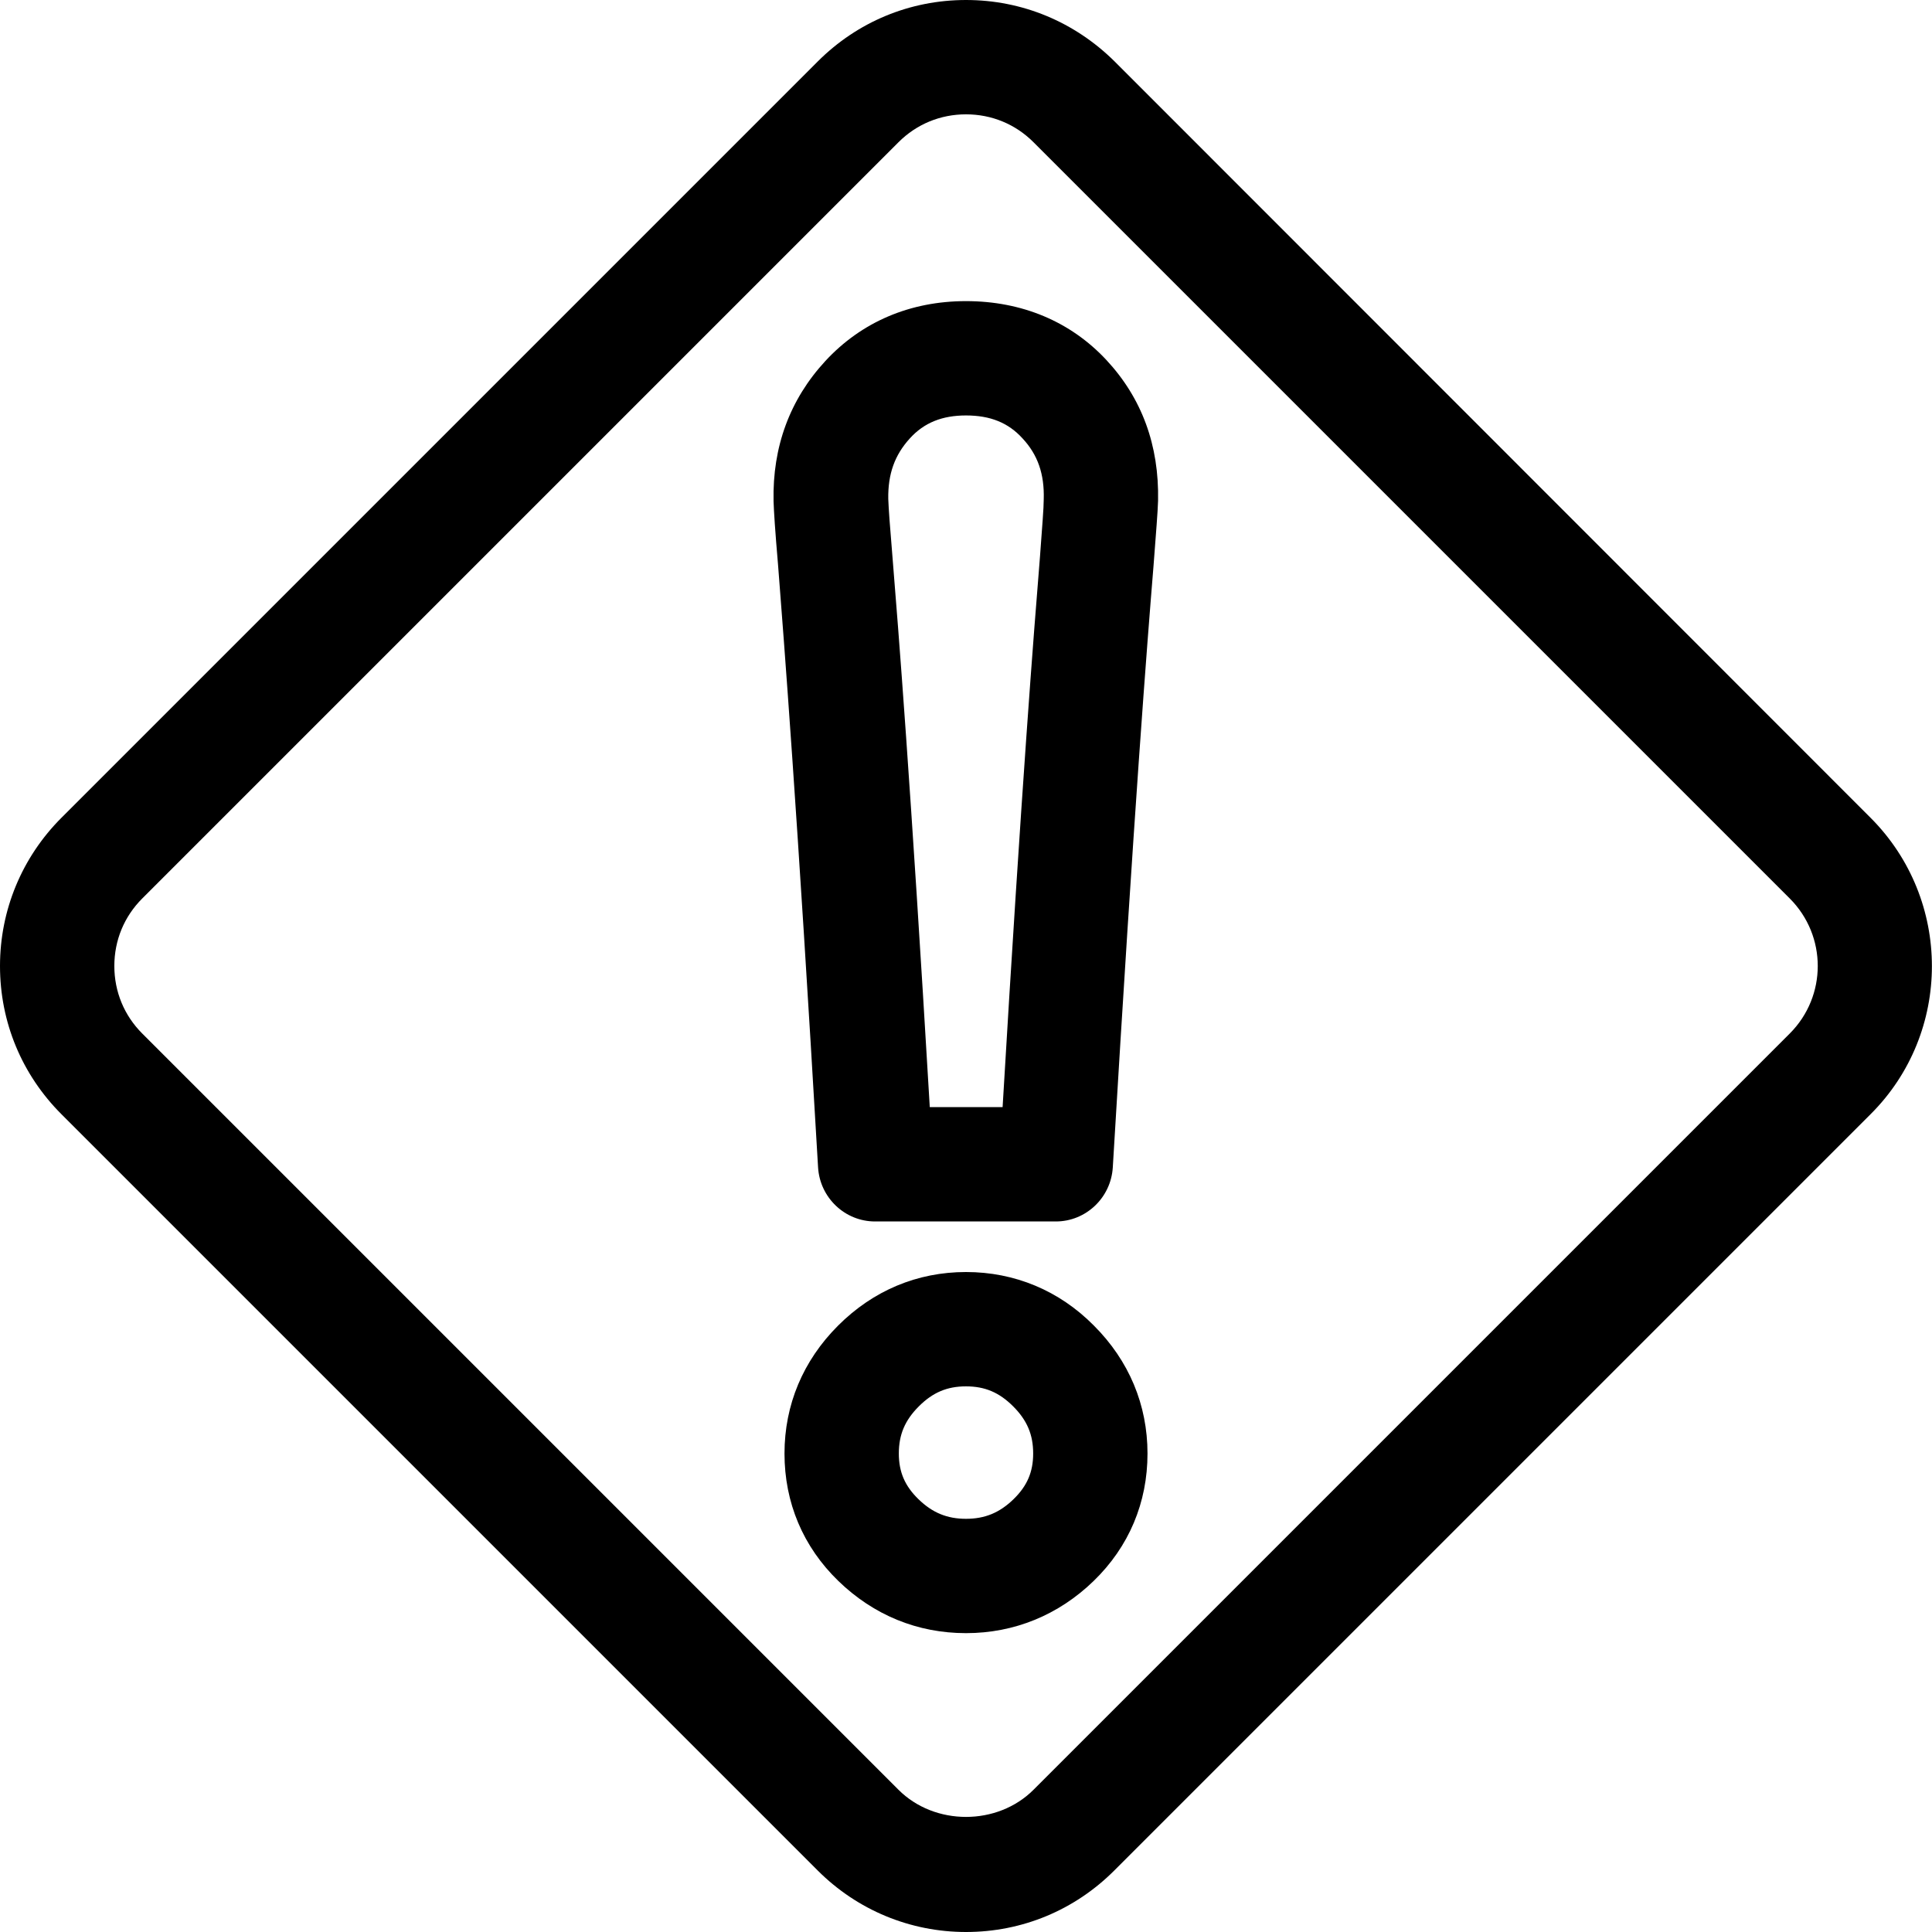
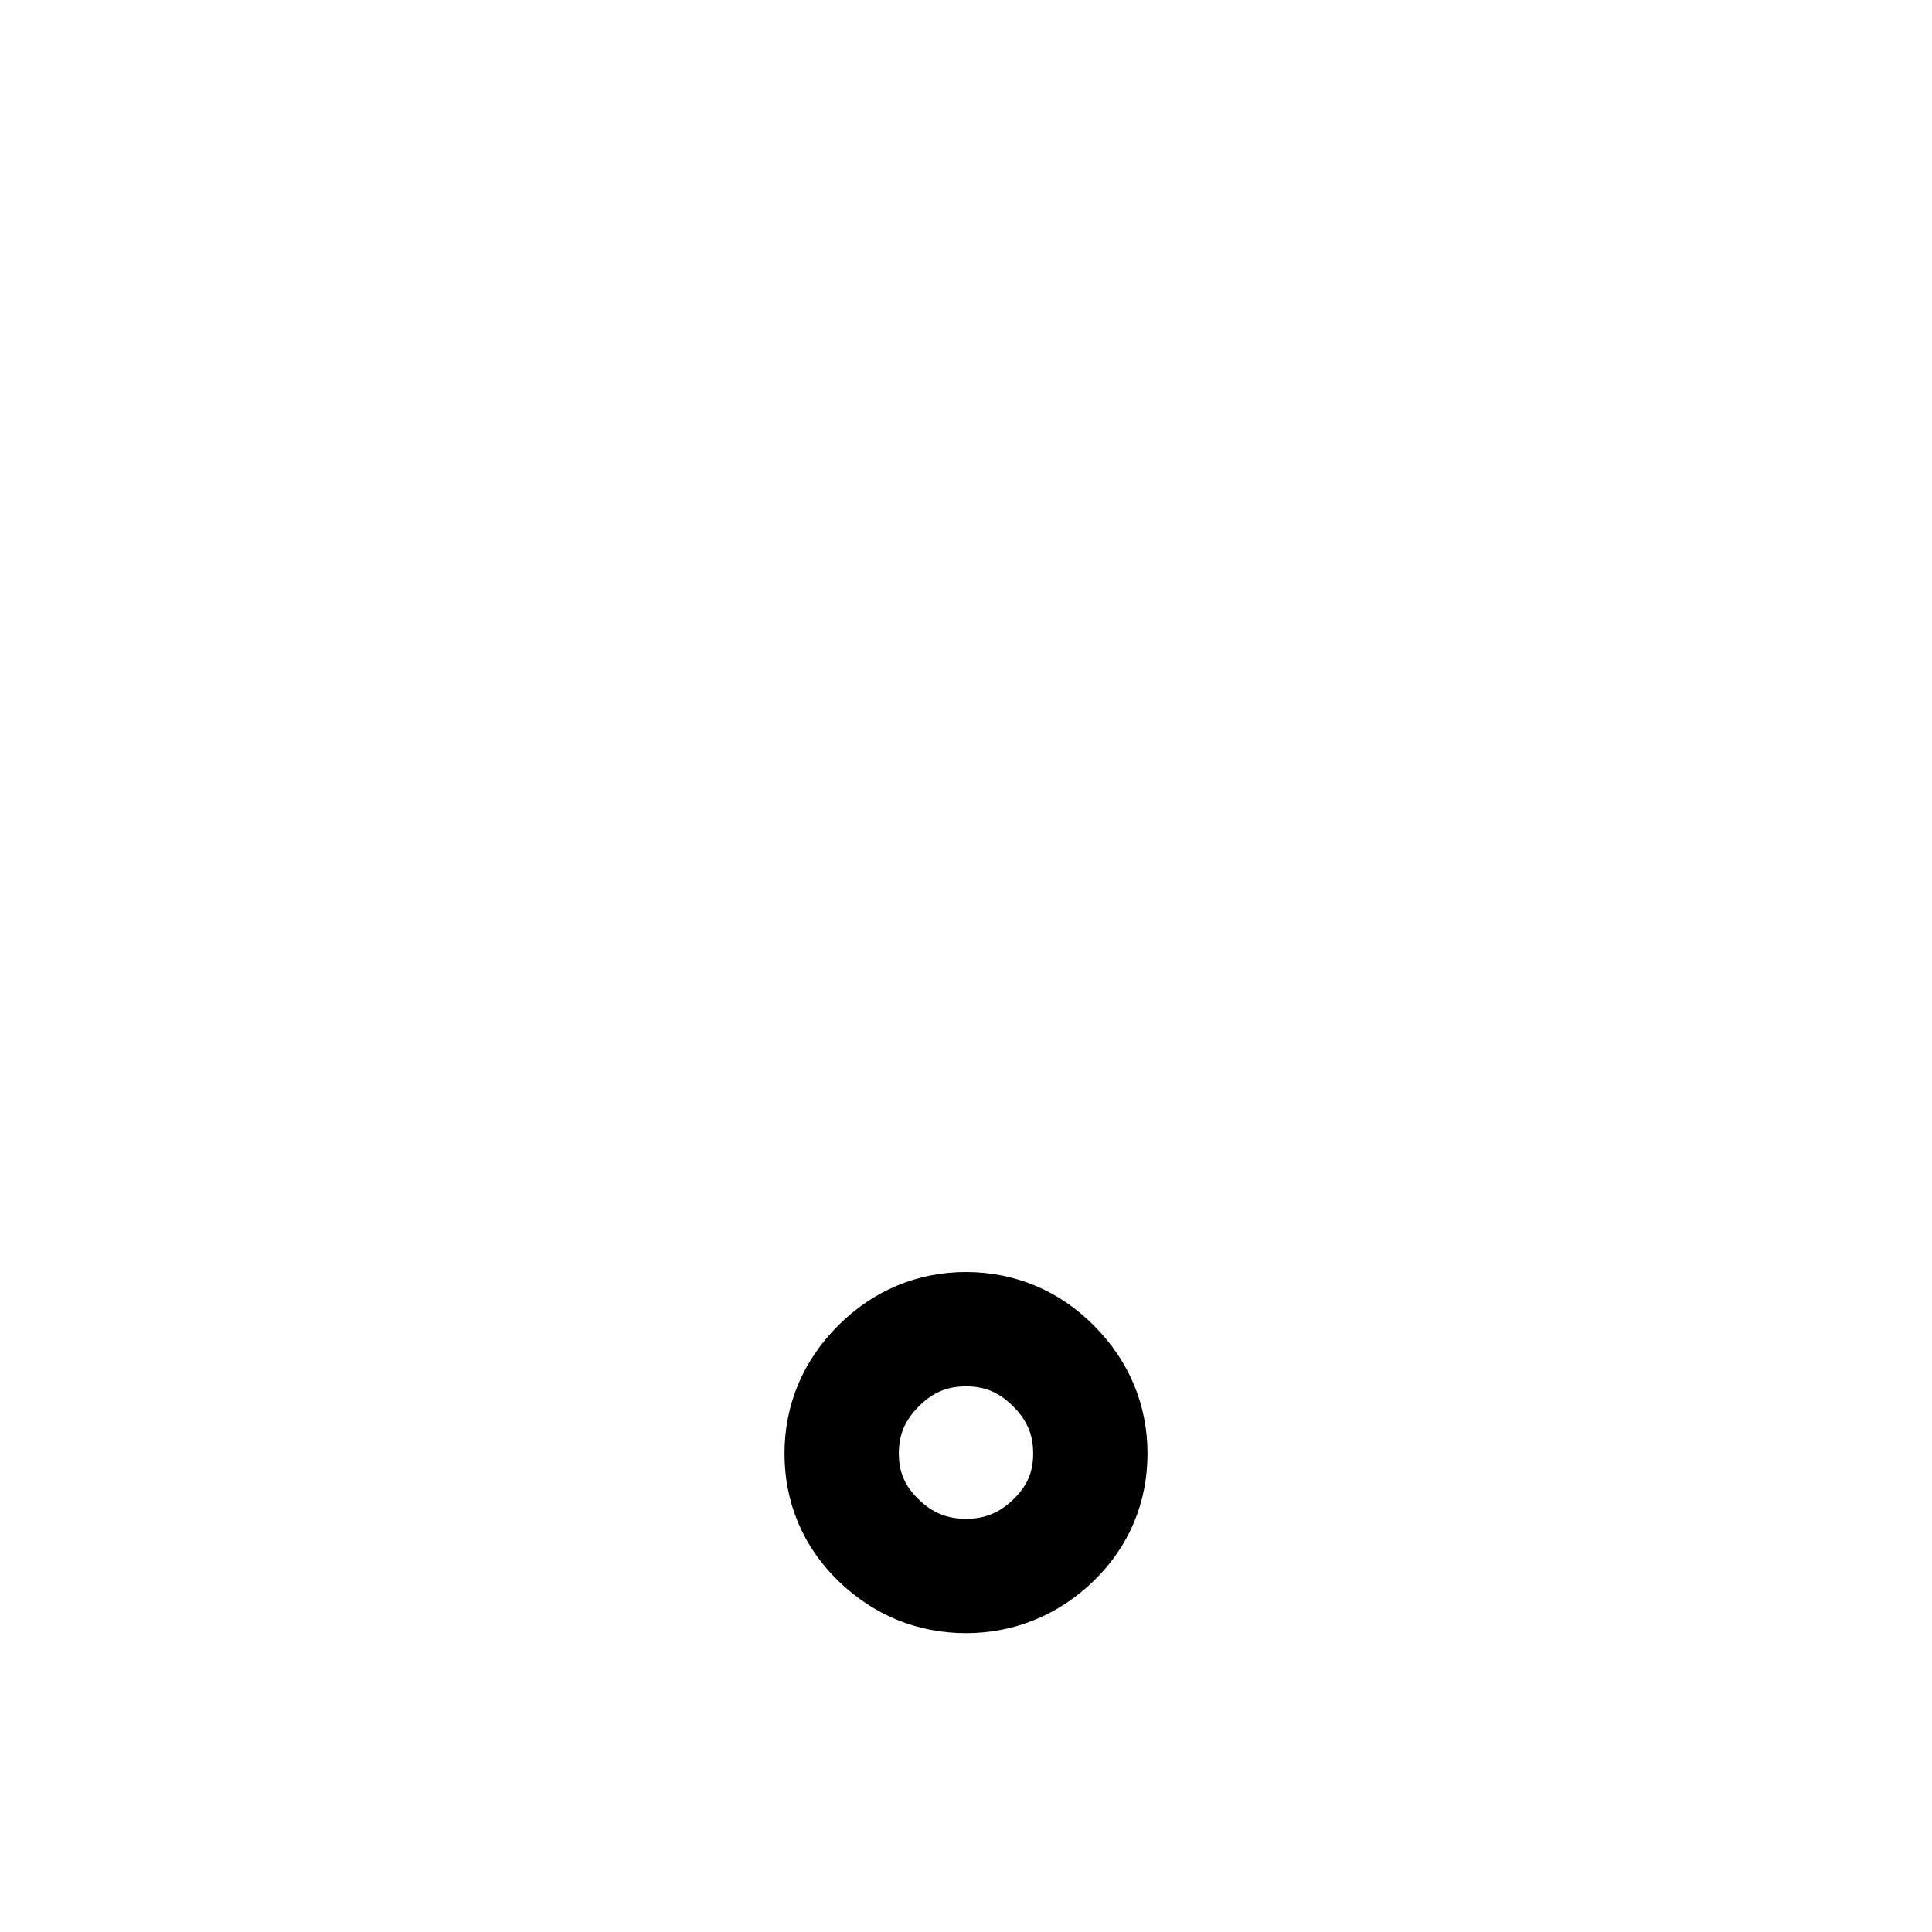
<svg xmlns="http://www.w3.org/2000/svg" version="1.1" id="Calque_1" x="0px" y="0px" viewBox="0 0 512 512" style="enable-background:new 0 0 512 512;" xml:space="preserve">
  <g>
-     <path d="M495.7,216.7L295.4,16.3C284.8,5.8,270.9,0,256,0c-14.9,0-28.8,5.8-39.3,16.3L16.3,216.7C5.8,227.2,0,241.2,0,256   c0,14.9,5.8,28.8,16.3,39.3l200.4,200.4c10.5,10.5,24.5,16.3,39.3,16.3c14.9,0,28.8-5.8,39.3-16.3l200.4-200.4   C517.4,273.7,517.4,238.4,495.7,216.7z M474.3,273.9L273.9,474.3c-9.6,9.6-26.2,9.6-35.8,0L37.7,273.9c-4.8-4.8-7.4-11.1-7.4-17.9   c0-6.8,2.6-13.1,7.4-17.9L238.1,37.7c4.8-4.8,11.1-7.4,17.9-7.4s13.1,2.6,17.9,7.4l200.4,200.4C484.2,248,484.2,264,474.3,273.9z" />
    <path d="M256,337.1c-12.9,0-24.6,4.9-33.9,14.2c-9.3,9.3-14.2,21-14.2,33.9c0,13,4.9,24.7,14.3,33.8c9.3,9,20.9,13.8,33.8,13.8   c12.8,0,24.5-4.8,33.8-13.8c9.4-9.1,14.3-20.8,14.3-33.8c0-12.9-4.9-24.6-14.2-33.9C280.7,342,268.9,337.1,256,337.1z M268.6,397.3   c-3.7,3.6-7.6,5.2-12.6,5.2c-5,0-8.9-1.6-12.6-5.2c-3.6-3.5-5.2-7.2-5.2-12.1c0-5,1.6-8.8,5.3-12.5c3.7-3.7,7.5-5.3,12.5-5.3   c5,0,8.8,1.6,12.5,5.3c3.7,3.7,5.3,7.5,5.3,12.5C273.8,390.1,272.2,393.8,268.6,397.3z" />
-     <path d="M256,79.8c-14.8,0-27.7,5.5-37.3,15.9c-9.4,10.2-14,22.7-13.7,37.1c0.1,2.9,0.4,7.7,1.2,17c1.6,20.7,5,63.7,10.6,159.6   c0.5,8,7.1,14.3,15.1,14.3h47.9c8,0,14.6-6.3,15.1-14.3c5.7-95.6,9.1-138.7,10.8-159.5c0.7-9.3,1.1-14,1.2-17.2   c0.3-14.7-4.3-27.2-13.7-37.3C283.7,85.2,270.8,79.8,256,79.8z M275.6,147.6c-1.6,19.8-4.8,59.8-9.9,145.8h-19.3   c-5.1-86.3-8.3-126.3-9.9-146c-0.7-8.3-1-12.6-1.1-15.2c-0.1-6.6,1.7-11.6,5.7-16c3.8-4.2,8.6-6.1,14.9-6.1c6.4,0,11.2,1.9,15,6.1   c4,4.3,5.8,9.4,5.6,16.1C276.6,134.8,276.2,139.2,275.6,147.6z" />
  </g>
</svg>